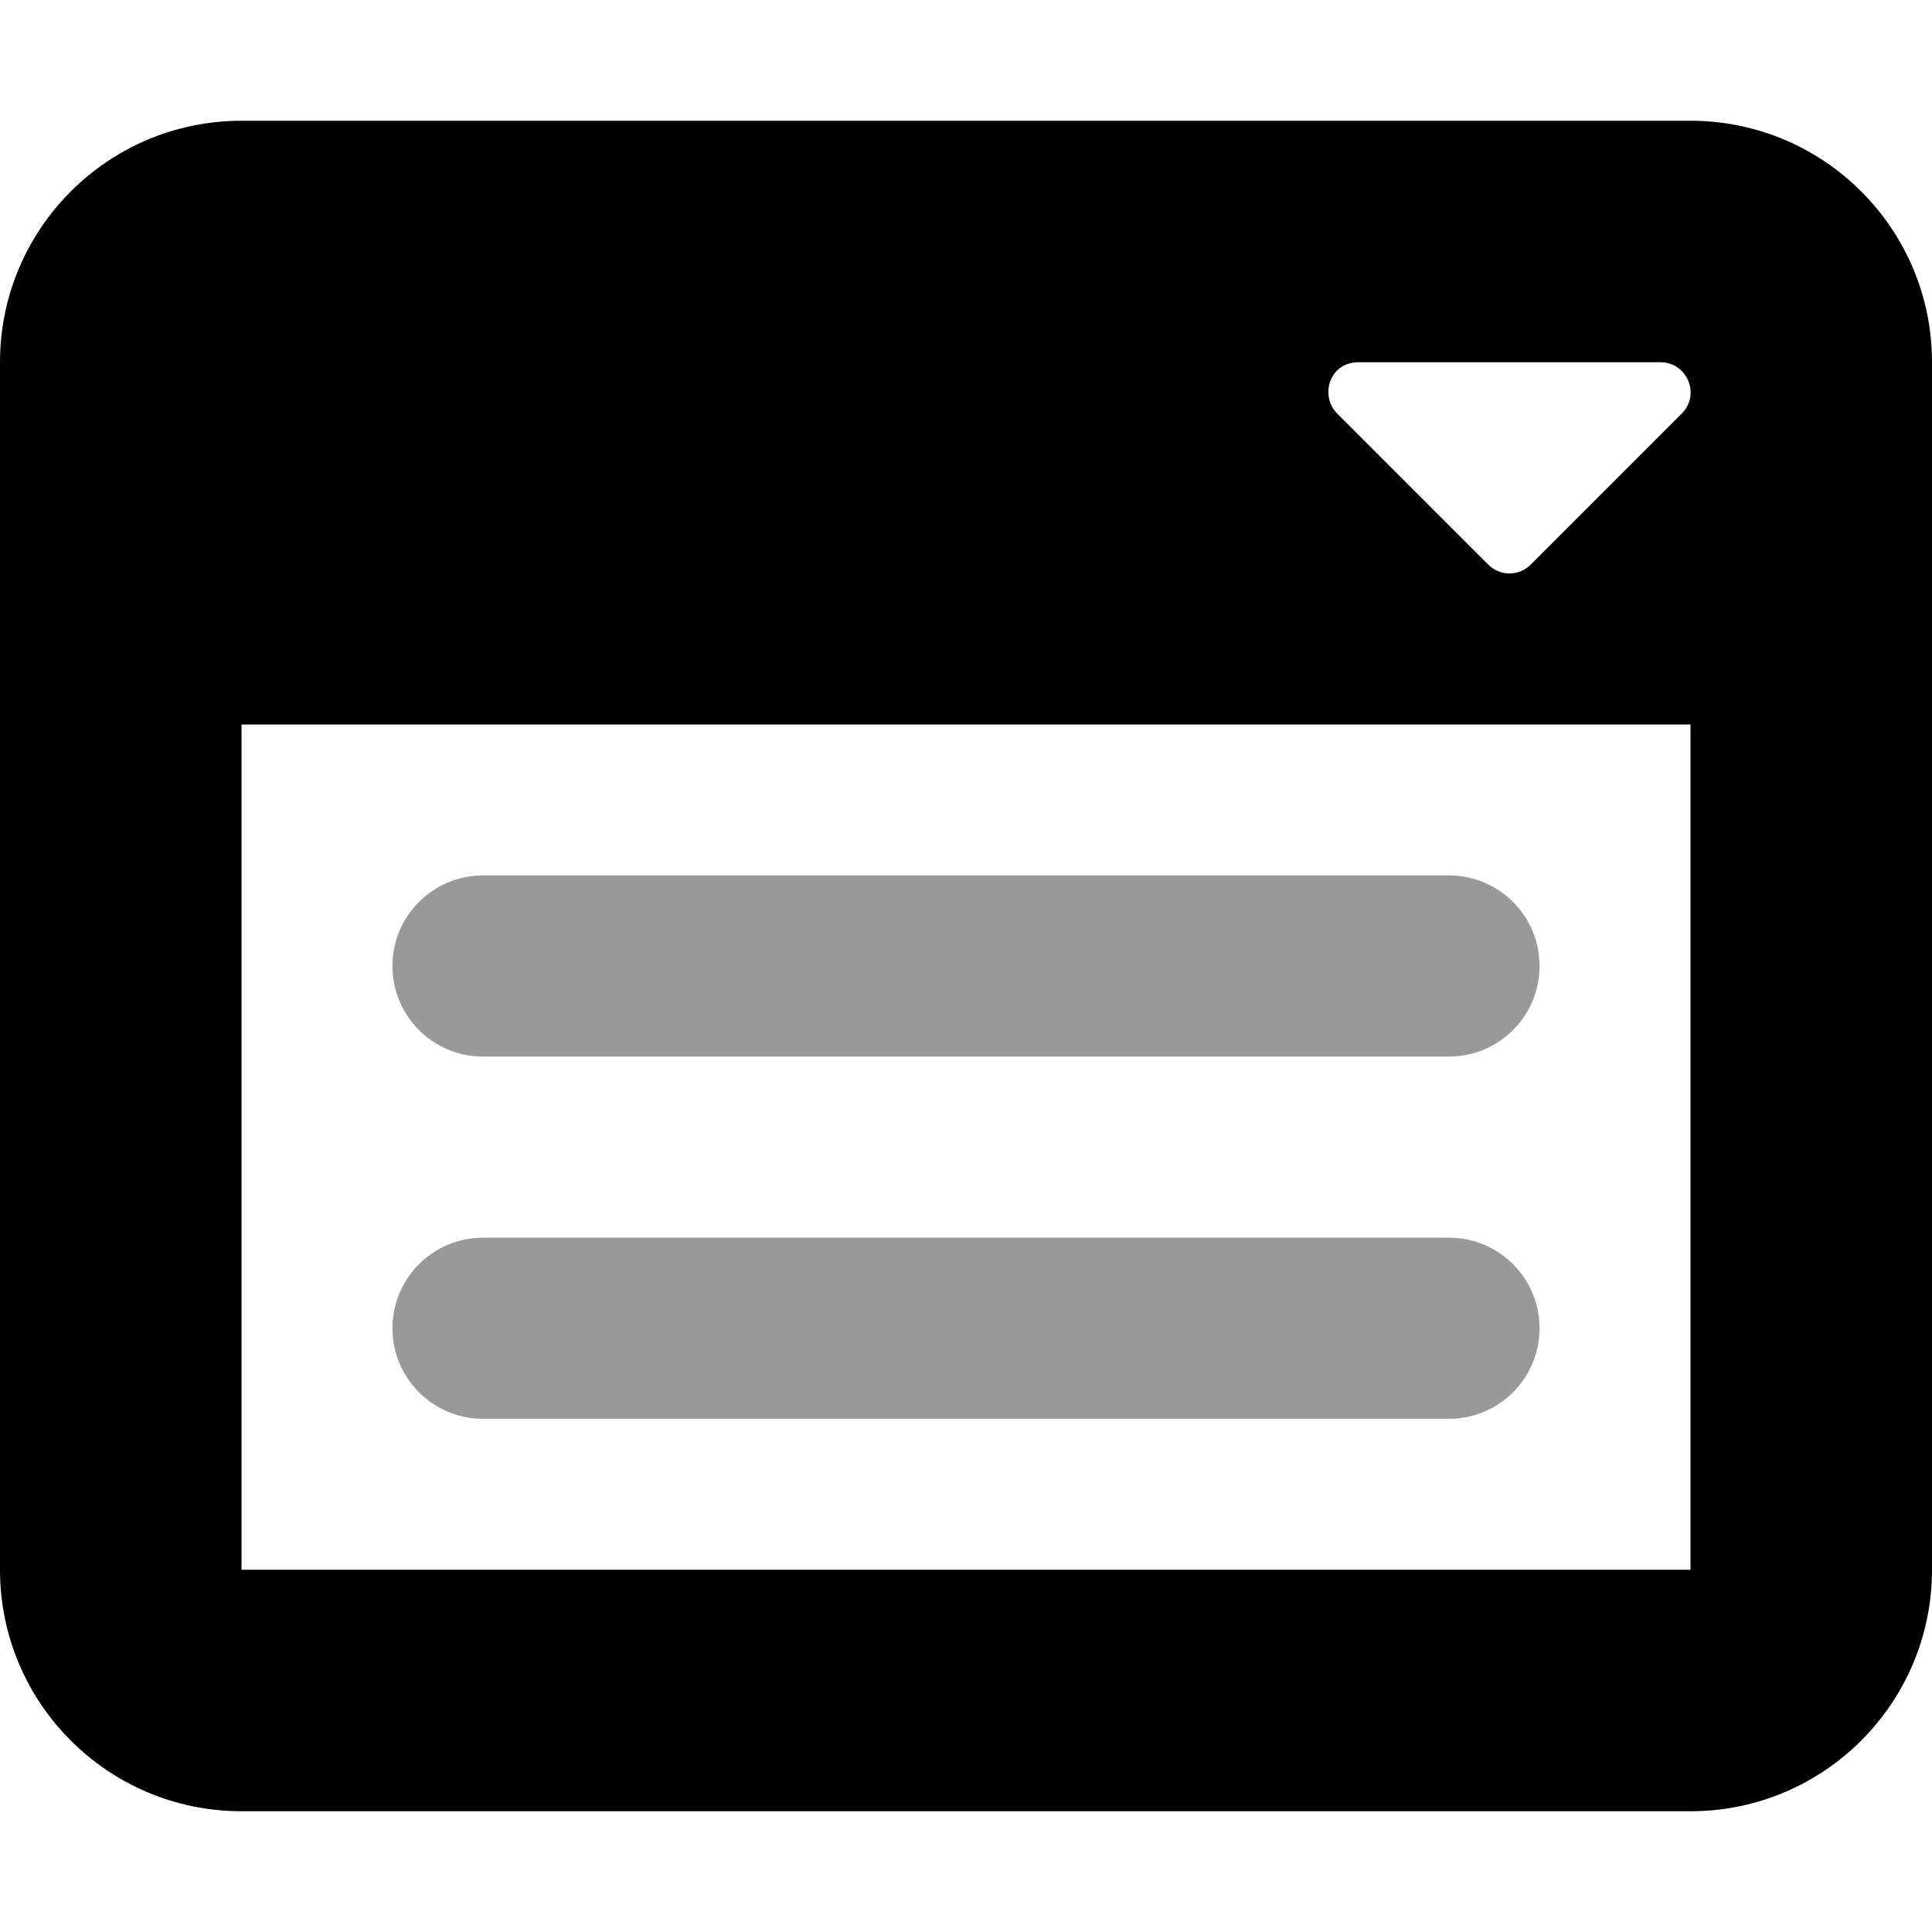
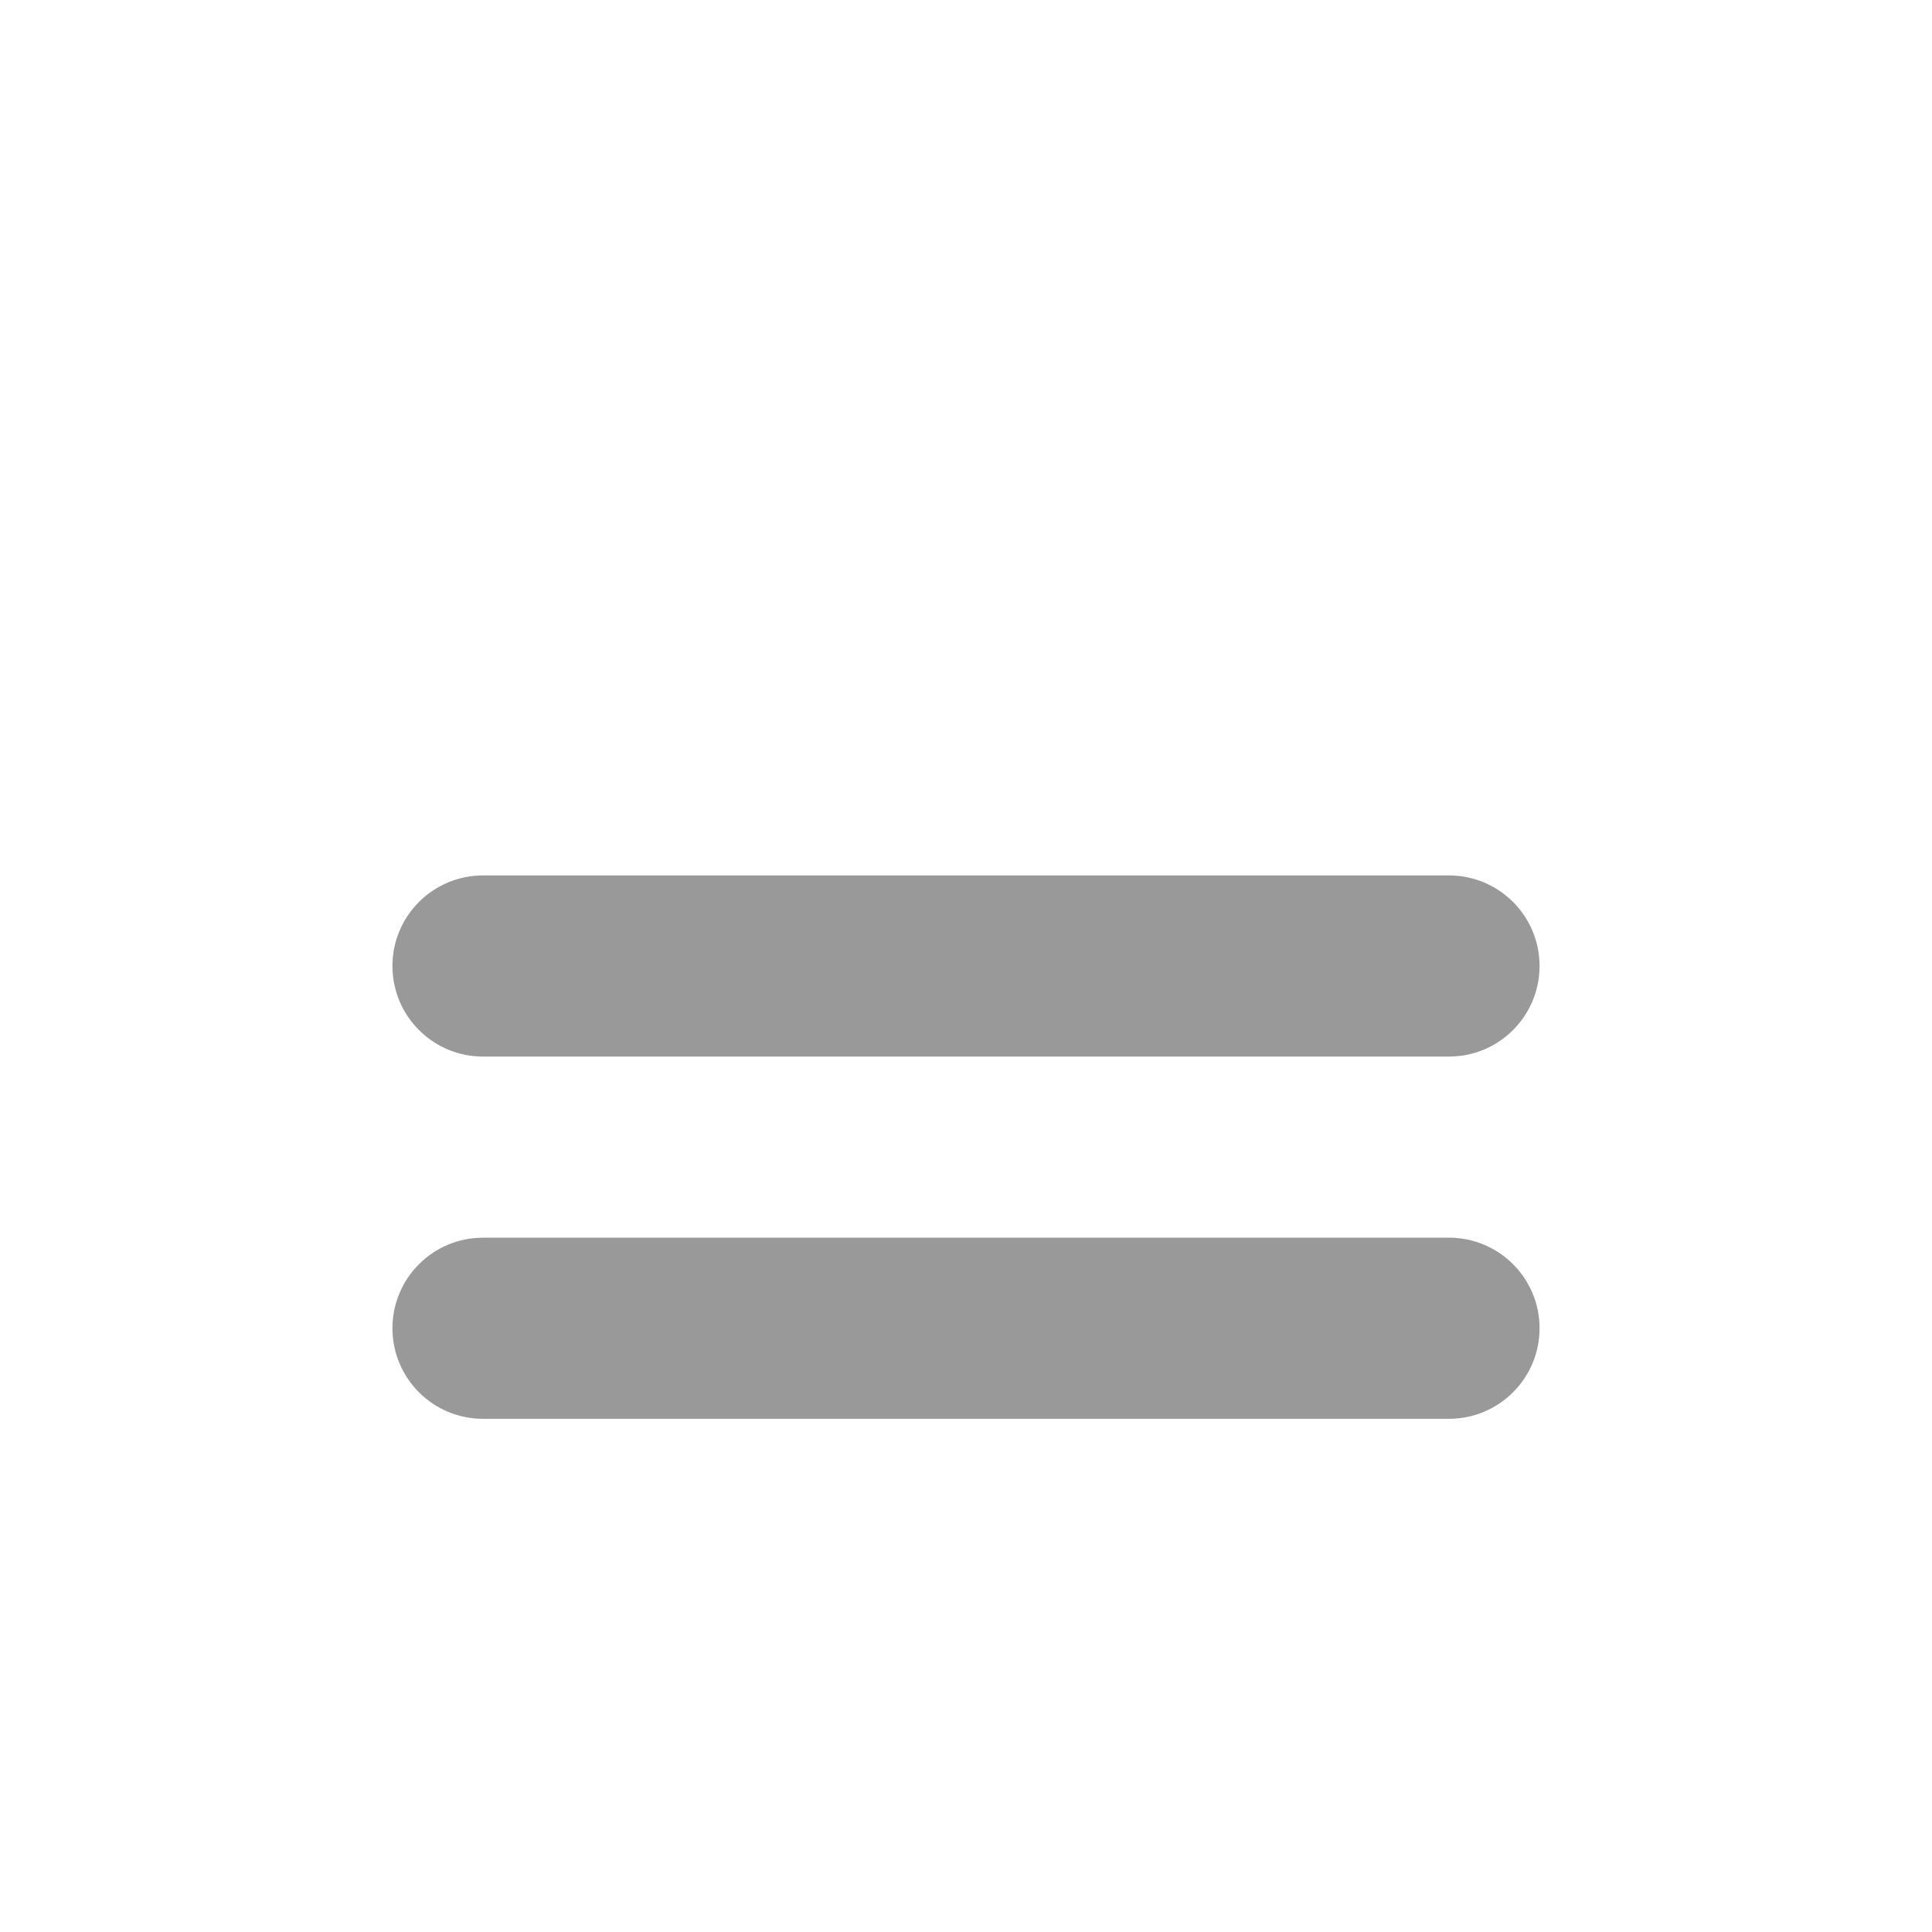
<svg xmlns="http://www.w3.org/2000/svg" viewBox="0 0 512 512">
  <defs>
    <style>.fa-secondary{opacity:.4}</style>
  </defs>
  <path d="M128 280H384C397.254 280 408 269.254 408 256C408 242.744 397.254 232 384 232H128C114.746 232 104 242.744 104 256C104 269.254 114.746 280 128 280ZM384 328H128C114.746 328 104 338.744 104 352C104 365.254 114.746 376 128 376H384C397.254 376 408 365.254 408 352C408 338.744 397.254 328 384 328Z" class="fa-secondary" />
-   <path d="M448 32H64C28.654 32 0 60.652 0 96V416C0 451.346 28.654 480 64 480H448C483.346 480 512 451.346 512 416V96C512 60.652 483.346 32 448 32ZM360.02 96H440.029C447.154 96 450.717 104.625 445.654 109.625L405.65 149.631C402.523 152.756 397.523 152.756 394.398 149.631L354.395 109.625C349.705 105 352.207 96 360.02 96ZM448 416H64V192H448V416Z" class="fa-primary" />
</svg>